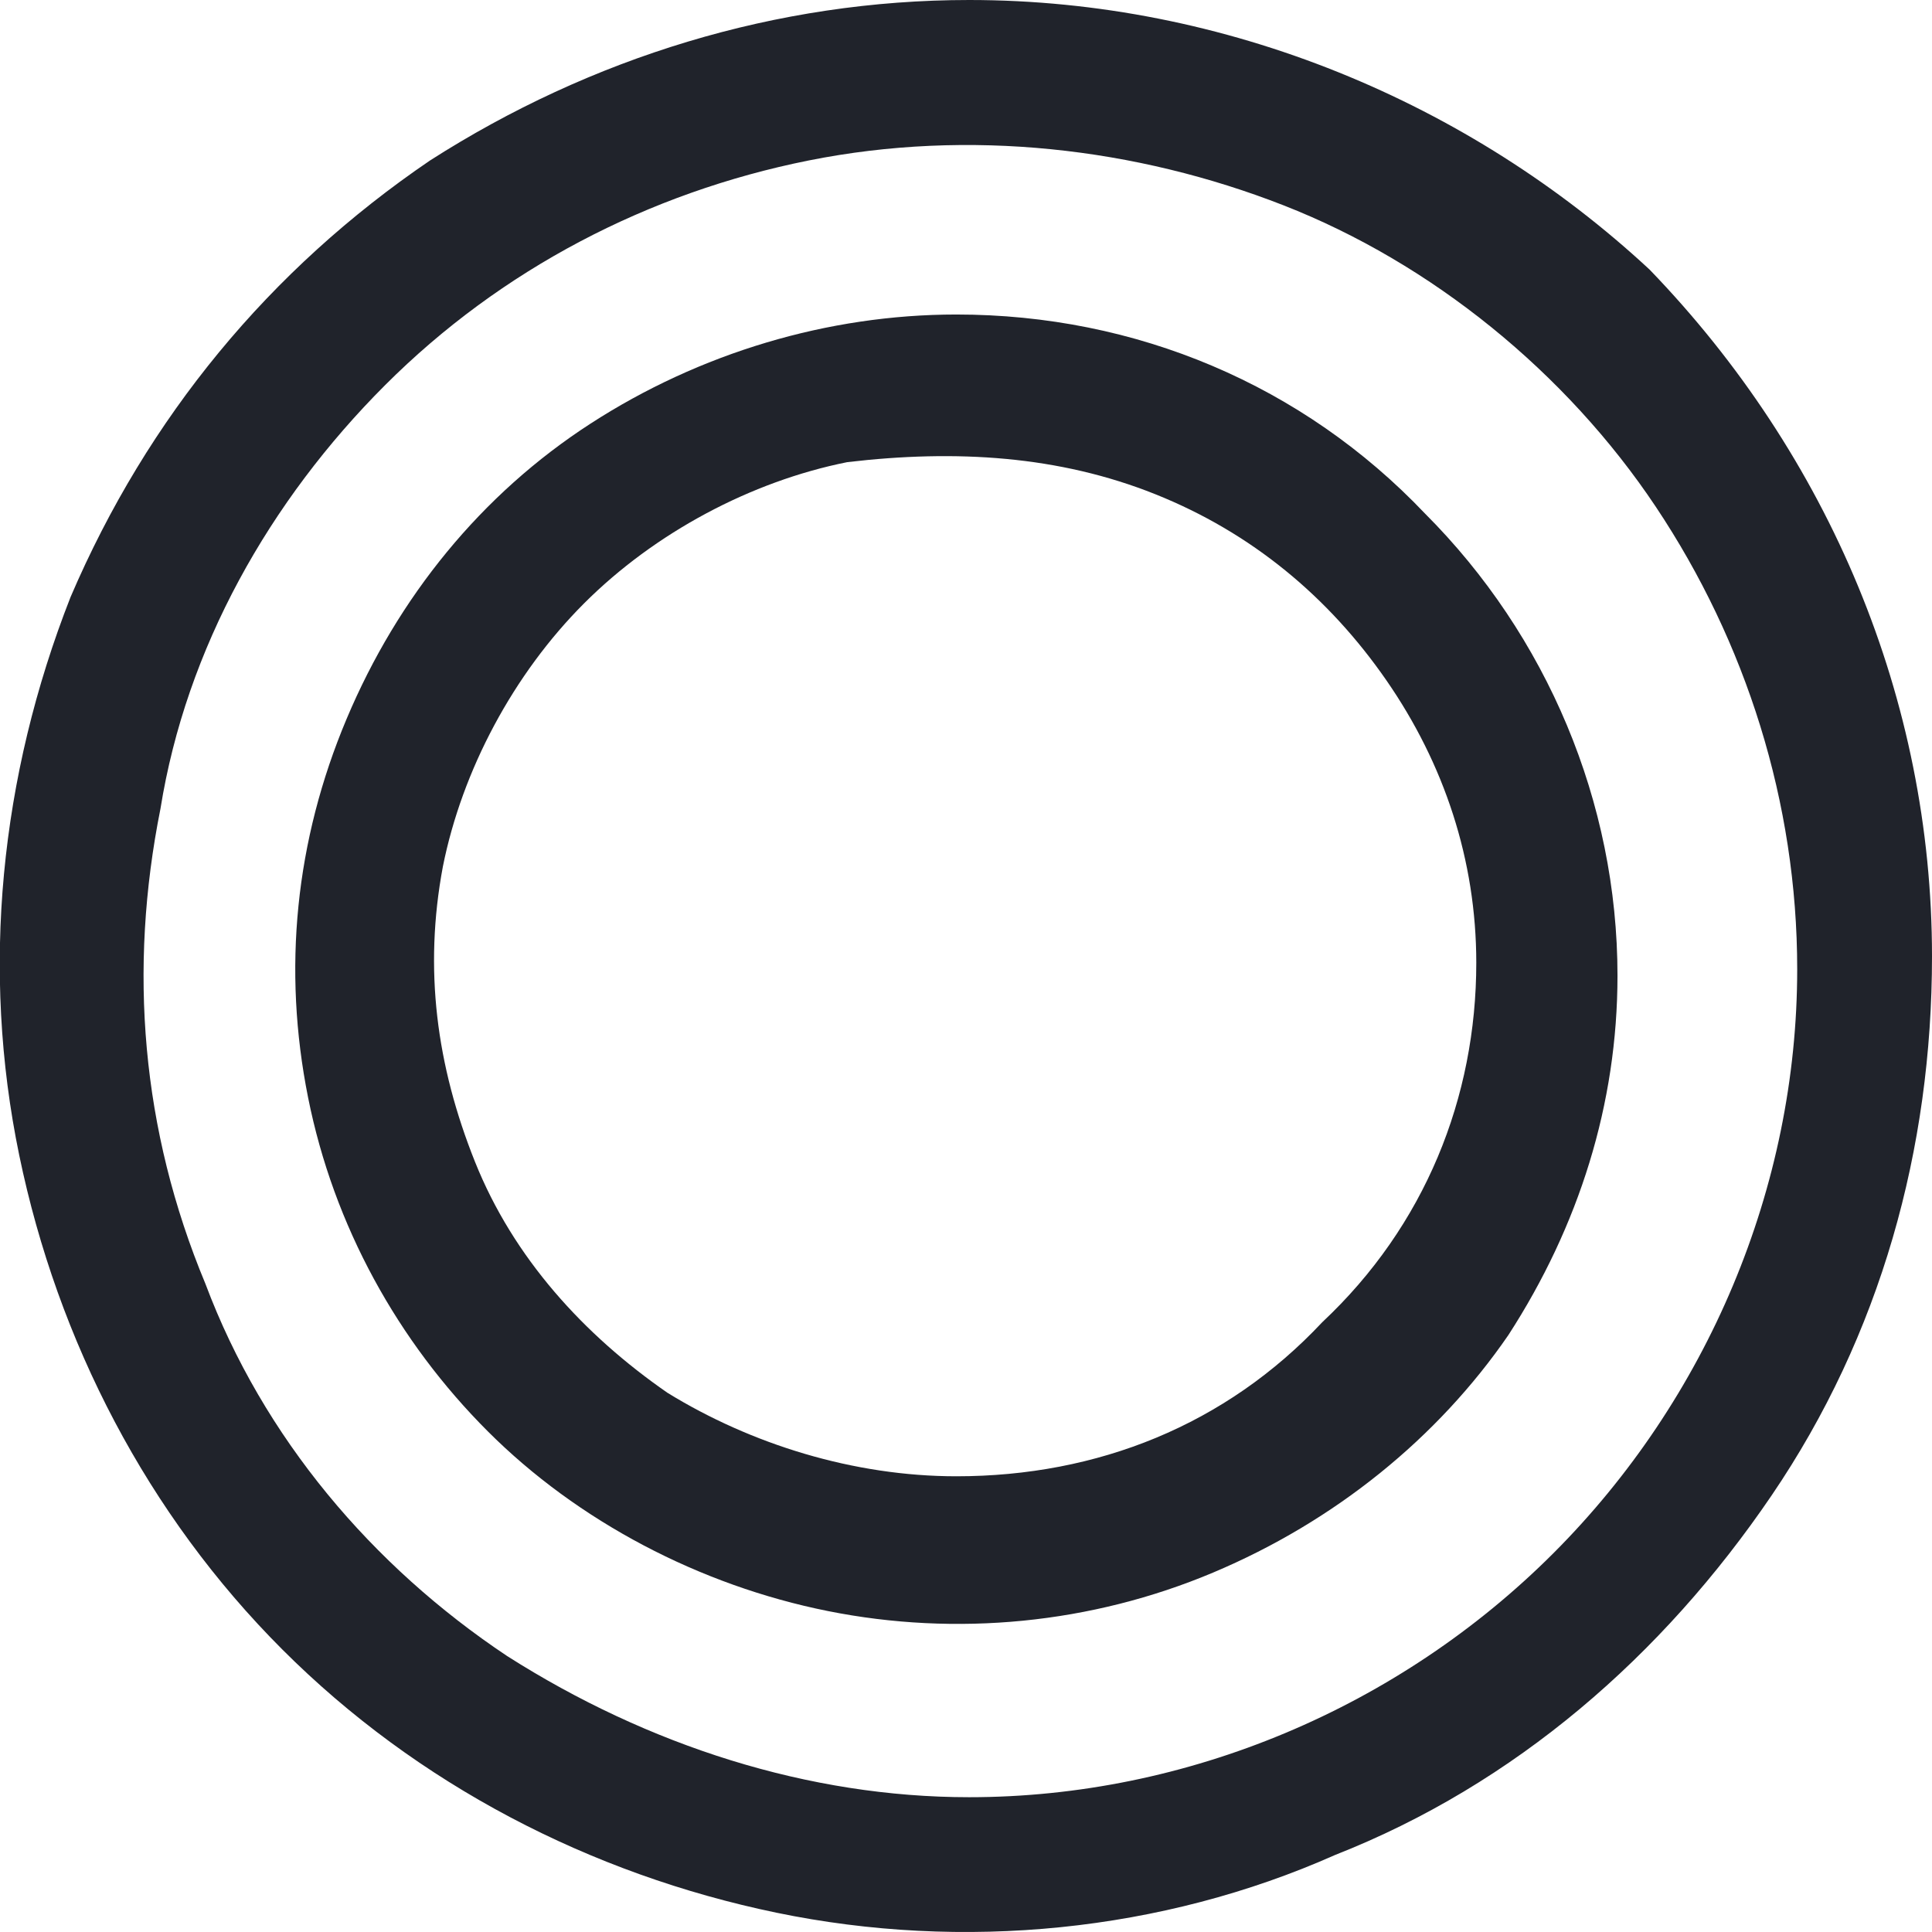
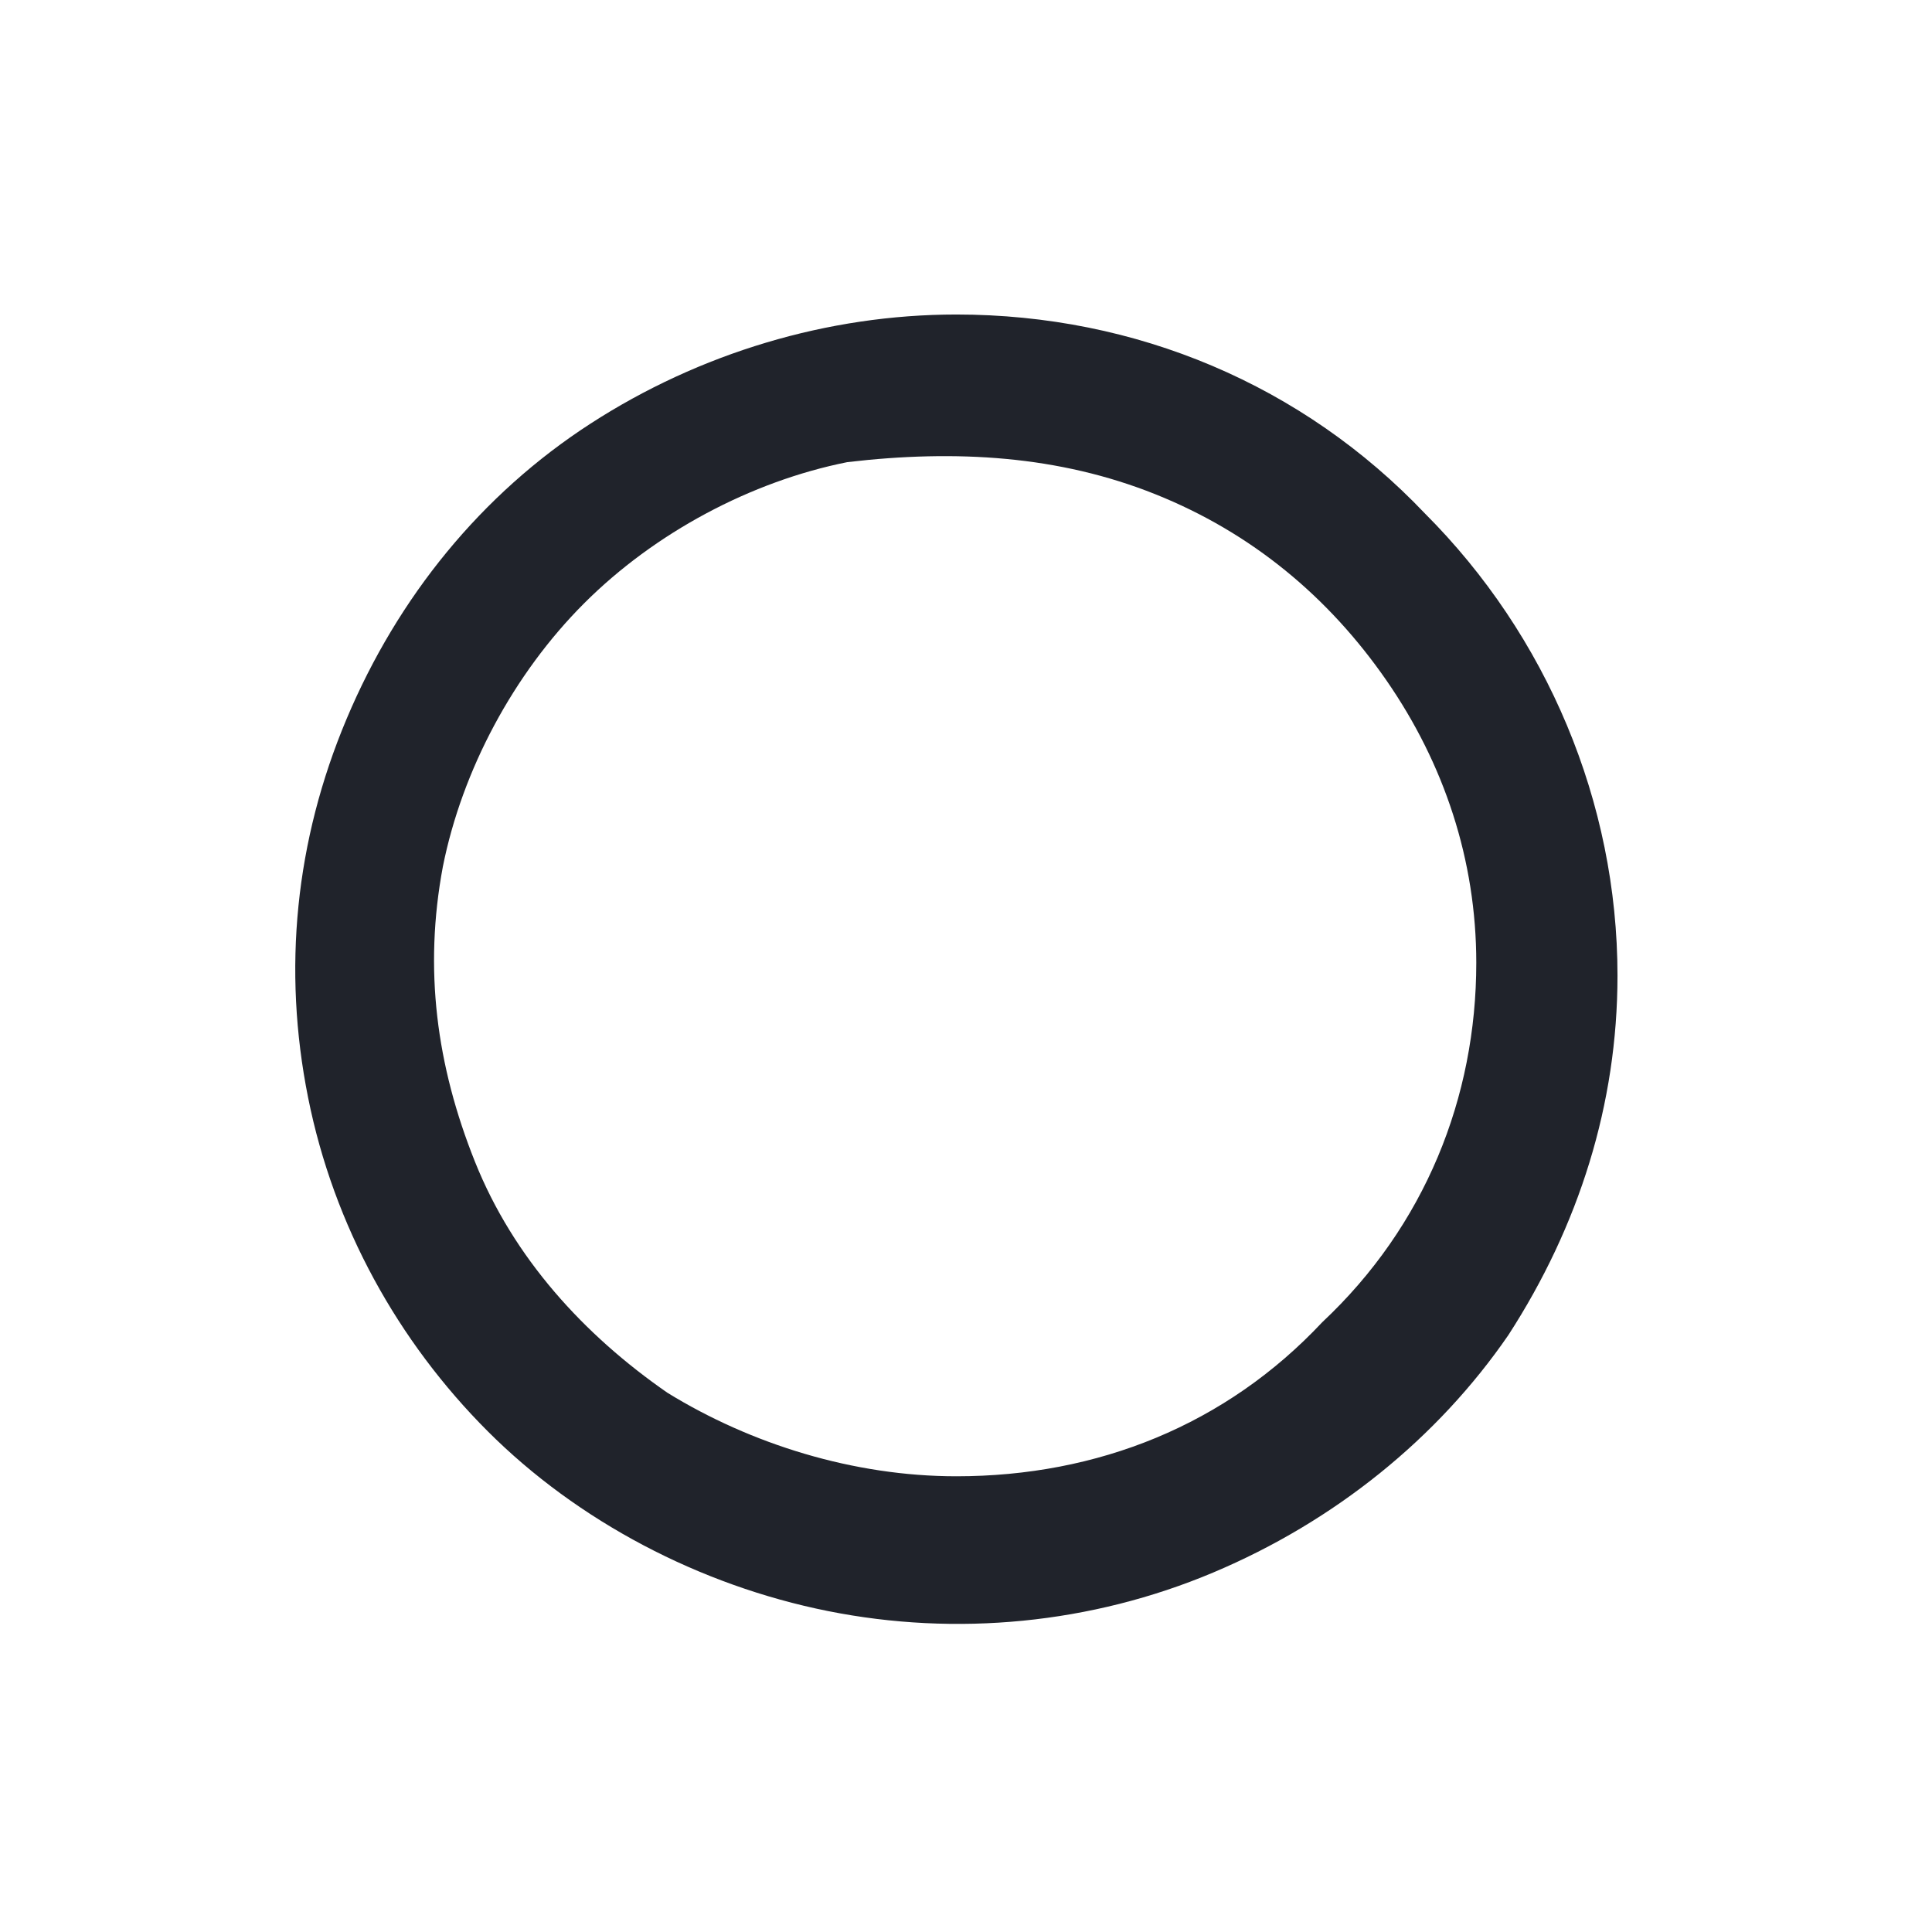
<svg xmlns="http://www.w3.org/2000/svg" version="1.1" x="0px" y="0px" viewBox="0 0 30.1 30.1" style="enable-background: new 0 0 30.1 30.1" xml:space="preserve">
  <style>
    .tap_logo_path {
      fill: #20232b;
    }
    .dark-layout .tap_logo_path {
      fill: #ffffff;
    }
    @media (prefers-color-scheme: light) {
      .tap_logo_path {
        fill: #20232b !important;
      }
    }
    @media (prefers-color-scheme: dark) {
      .tap_logo_path {
        fill: #ffffff !important;
      }
    }
  </style>
-   <path class="tap_logo_path" d="M15.1,0c-3,0-5.9,0.9-8.4,2.5c-2.5,1.7-4.4,4-5.6,6.8C0,12.1-0.3,15.1,0.3,18s2,5.6,4.1,7.7s4.8,3.5,7.7,4.1s6,0.3,8.7-0.9  c2.8-1.1,5.1-3.1,6.8-5.6c1.7-2.5,2.5-5.4,2.5-8.4c0-4-1.6-7.8-4.4-10.7C22.9,1.6,19.1,0,15.1,0z M15.1,28c-2.5,0-5-0.8-7.2-2.2  c-2.1-1.4-3.8-3.4-4.7-5.8c-1-2.4-1.2-4.9-0.7-7.4C2.9,10.1,4.2,7.8,6,6s4.1-3,6.6-3.5s5.1-0.2,7.4,0.7s4.4,2.6,5.8,4.7  s2.2,4.6,2.2,7.2c0,3.4-1.4,6.7-3.8,9.1S18.5,28,15.1,28z" />
  <path class="tap_logo_path" d="M14.9,4.9c-2,0-4,0.6-5.7,1.7s-3,2.7-3.8,4.6s-1,3.9-0.6,5.9s1.4,3.8,2.8,5.2s3.3,2.4,5.3,2.8s4.1,0.2,6-0.6  c1.9-0.8,3.5-2.1,4.6-3.7c1.1-1.7,1.7-3.6,1.7-5.6c0-2.7-1.1-5.3-3-7.2C20.3,6,17.7,4.9,14.9,4.9z M14.9,23c-1.6,0-3.2-0.5-4.5-1.3  c-1.3-0.9-2.4-2.1-3-3.6s-0.8-3-0.5-4.6c0.3-1.5,1.1-3,2.2-4.1s2.6-1.9,4.1-2.2C14.9,7,16.5,7.1,18,7.7s2.7,1.6,3.6,2.9  S23,13.4,23,15c0,2.1-0.8,4.1-2.4,5.6C19.1,22.2,17.1,23,14.9,23z" />
</svg>